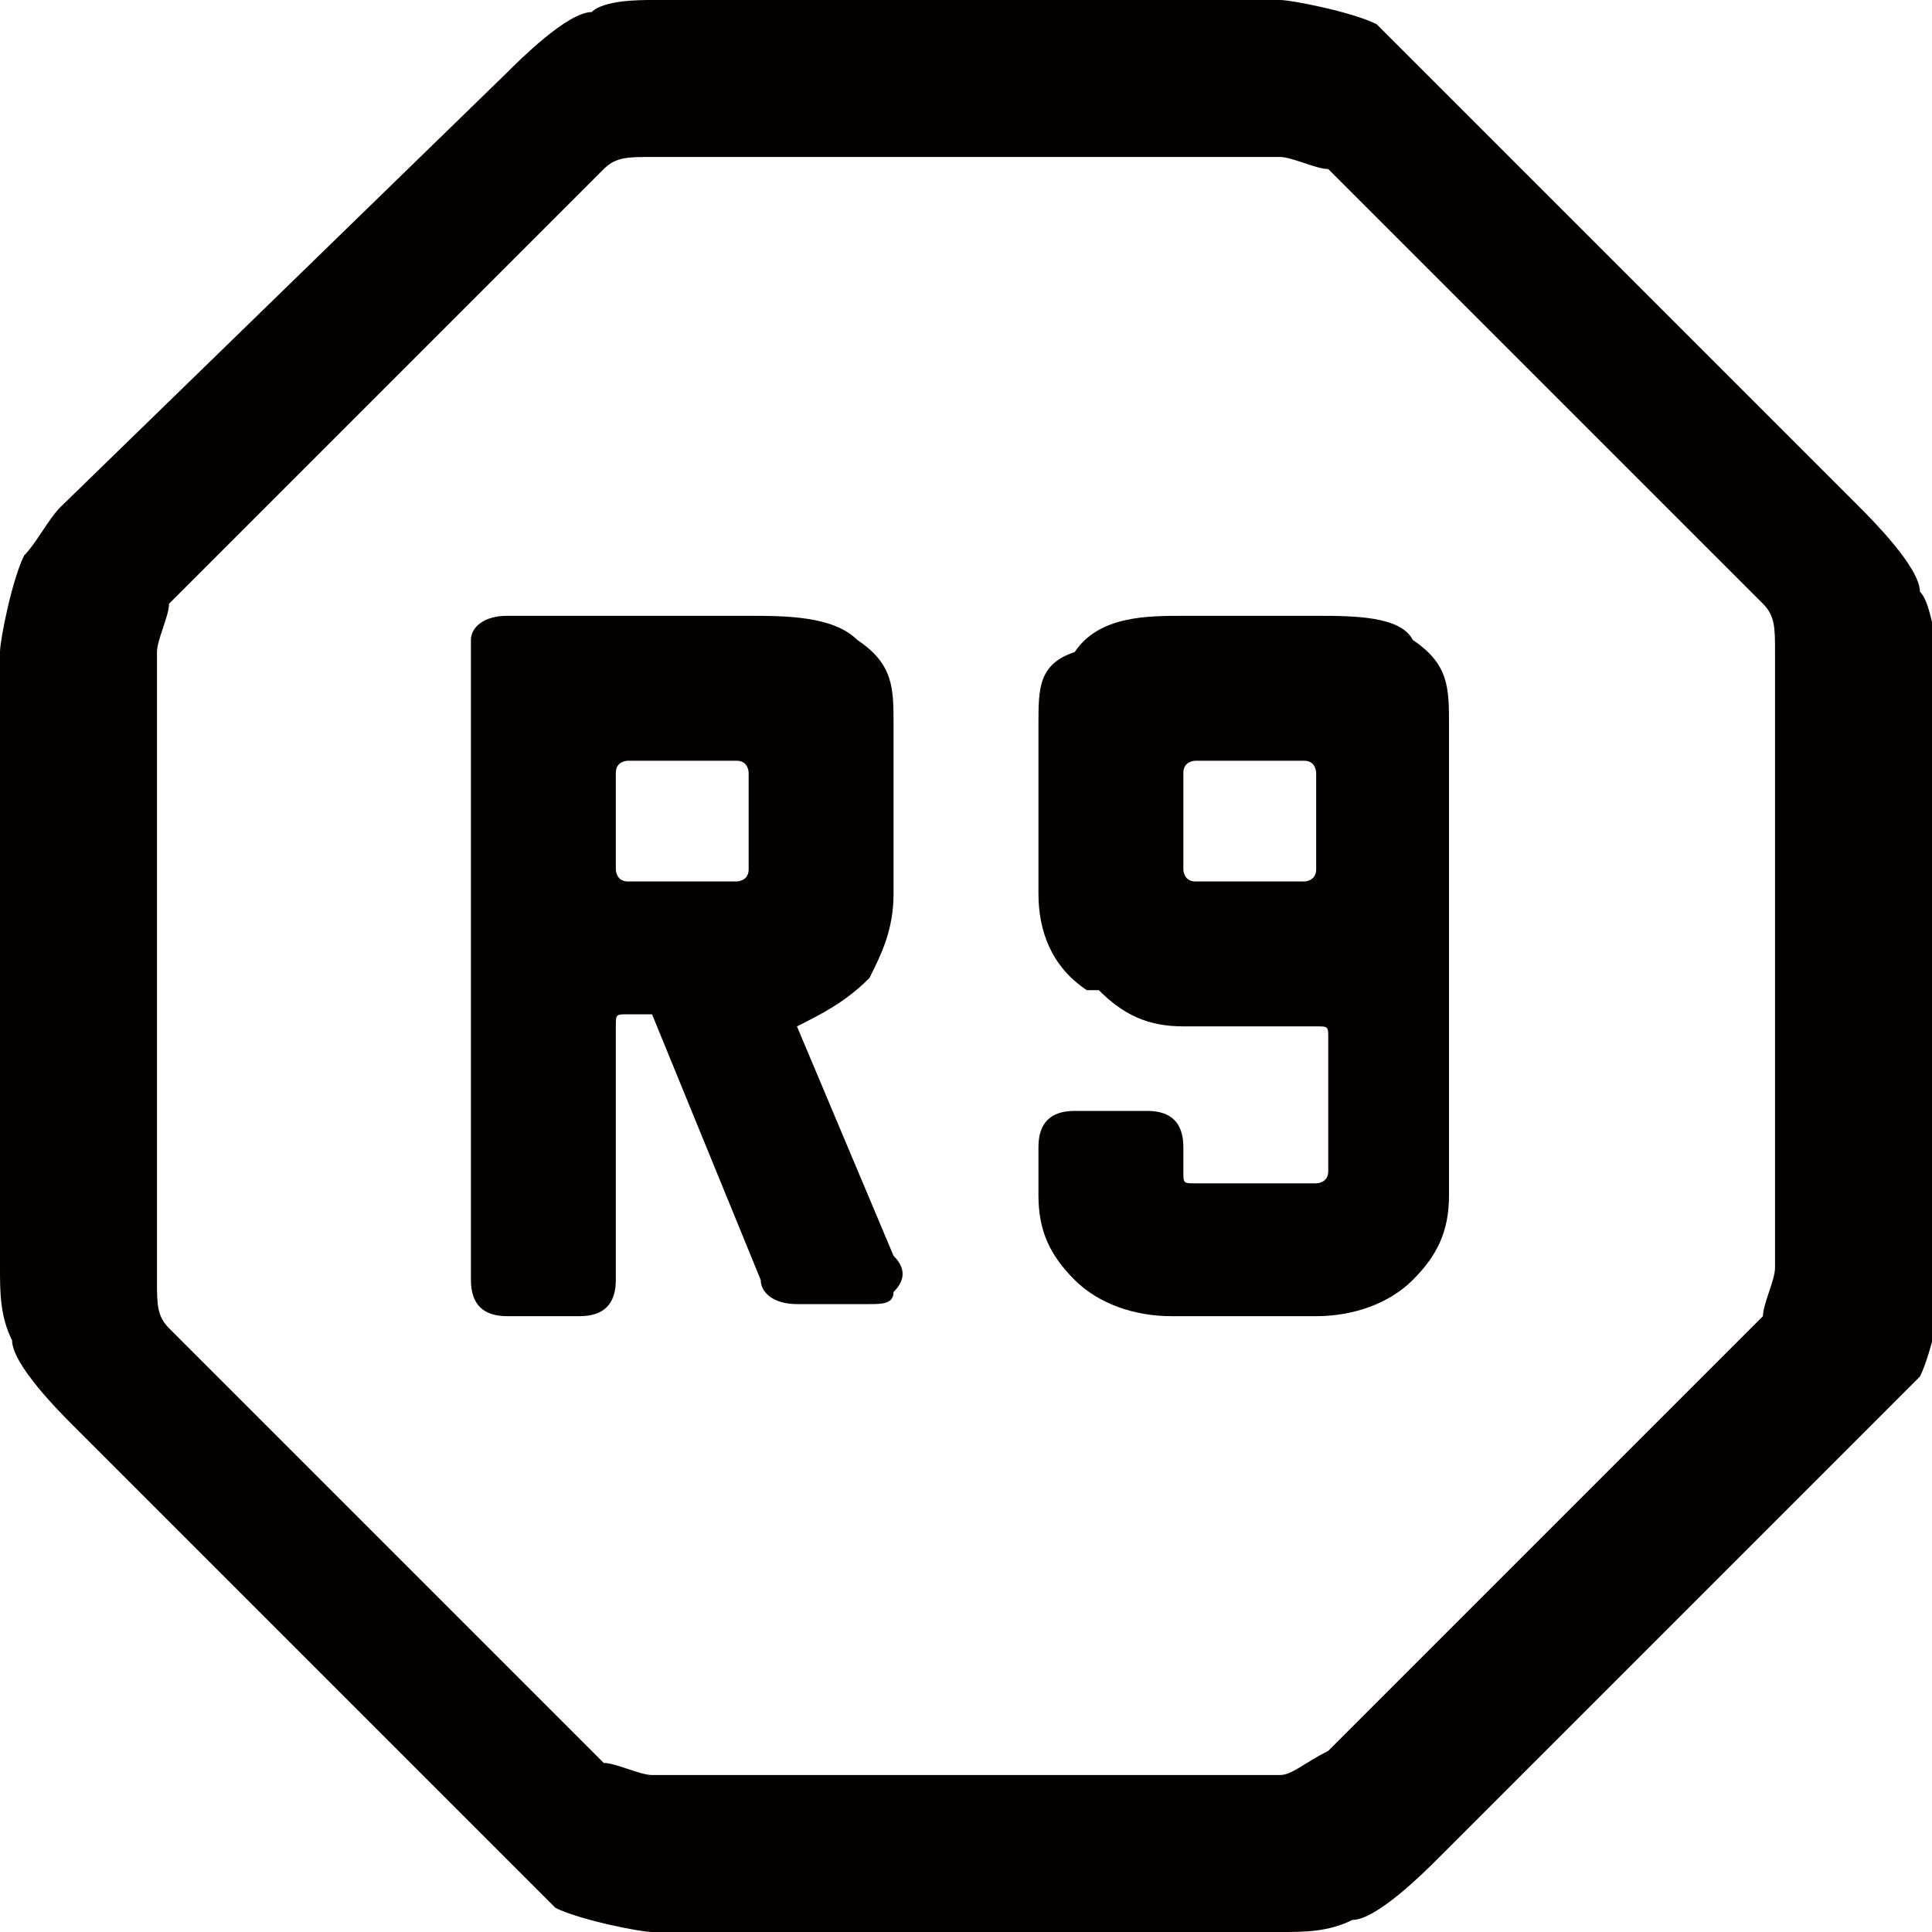
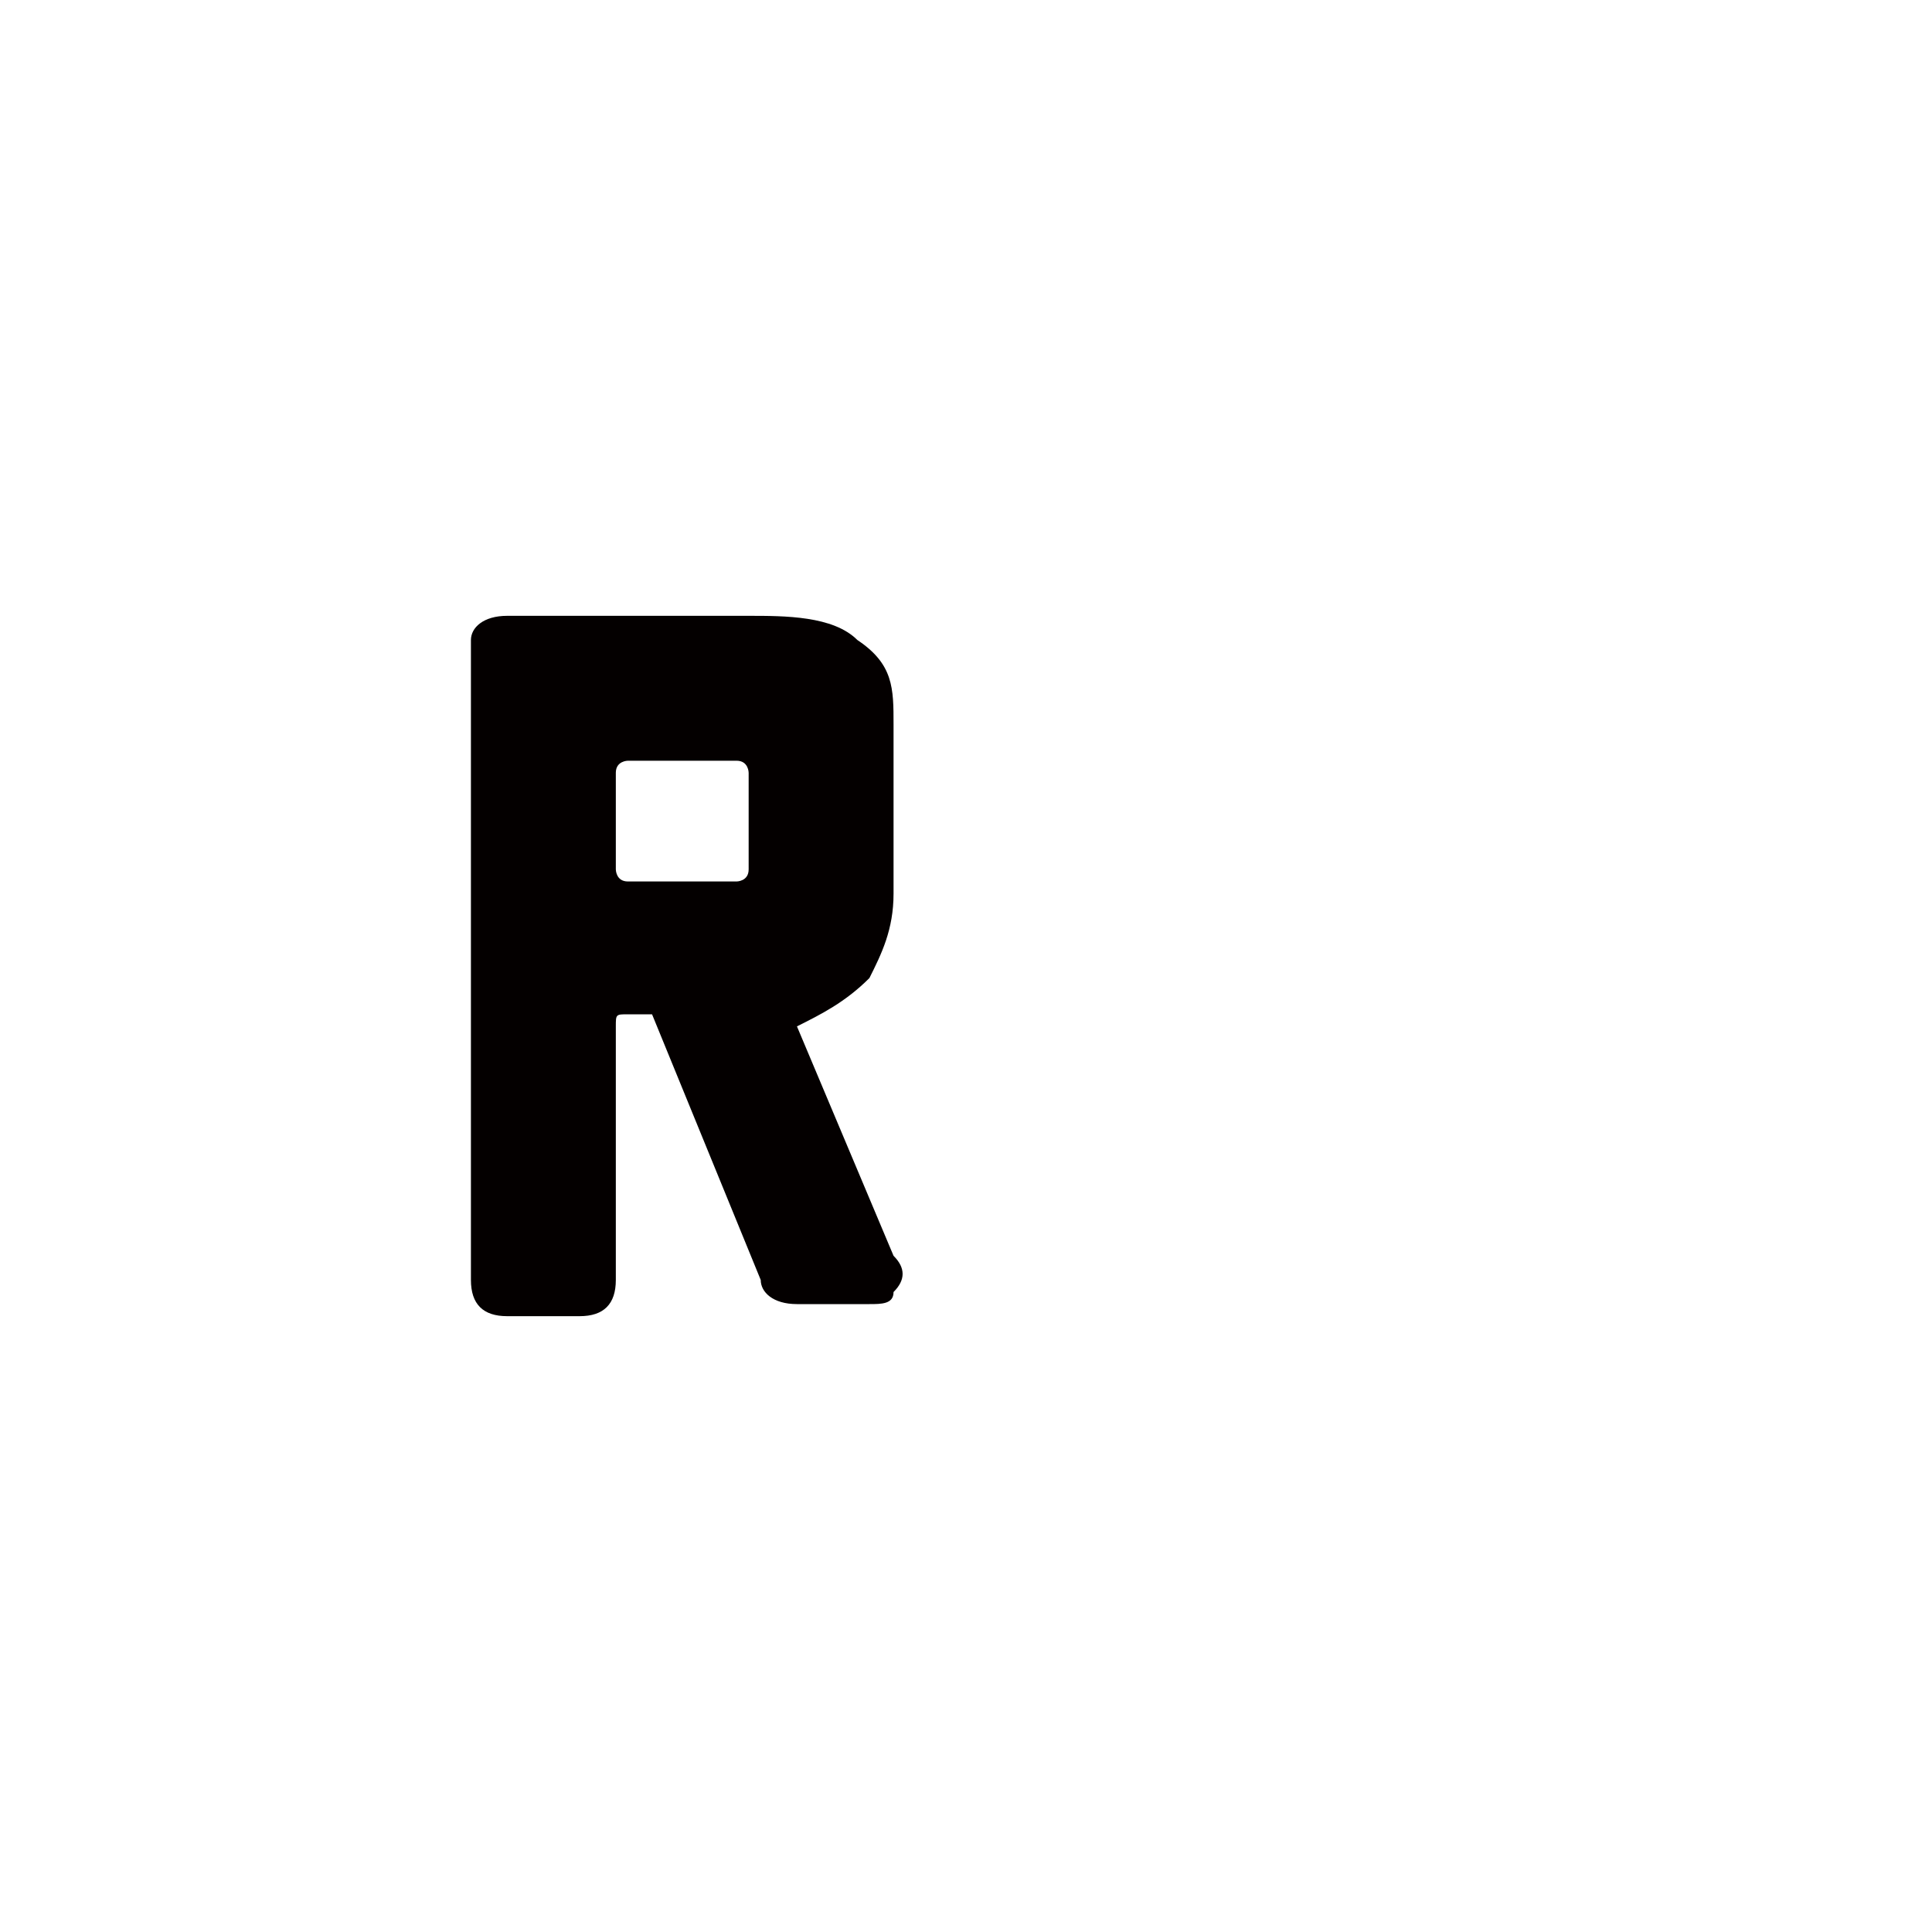
<svg xmlns="http://www.w3.org/2000/svg" version="1.1" x="0px" y="0px" viewBox="0 0 16 16">
  <style type="text/css">
	.st0{fill:#040000;}
</style>
-   <path class="st0" d="M10.9,5.1H9.8c-0.3,0-0.7,0-0.9,0.3C8.6,5.5,8.6,5.7,8.6,6v1.4C8.6,7.7,8.7,8,9,8.2l0.1,0  c0.2,0.2,0.4,0.3,0.7,0.3h1.1c0.1,0,0.1,0,0.1,0.1v1.1c0,0.1-0.1,0.1-0.1,0.1H9.9c-0.1,0-0.1,0-0.1-0.1V9.5c0-0.2-0.1-0.3-0.3-0.3  H8.9c-0.2,0-0.3,0.1-0.3,0.3v0.4c0,0.3,0.1,0.5,0.3,0.7c0.2,0.2,0.5,0.3,0.8,0.3h1.2c0.3,0,0.6-0.1,0.8-0.3c0.2-0.2,0.3-0.4,0.3-0.7  V6c0-0.3,0-0.5-0.3-0.7C11.6,5.1,11.2,5.1,10.9,5.1z M10.9,7.2c0,0.1-0.1,0.1-0.1,0.1H9.9c-0.1,0-0.1-0.1-0.1-0.1V6.4  c0-0.1,0.1-0.1,0.1-0.1h0.9c0.1,0,0.1,0.1,0.1,0.1V7.2z" />
  <path class="st0" d="M6.6,8.5C6.8,8.4,7,8.3,7.2,8.1c0.1-0.2,0.2-0.4,0.2-0.7V6c0-0.3,0-0.5-0.3-0.7C6.9,5.1,6.5,5.1,6.2,5.1h-2  C4,5.1,3.9,5.2,3.9,5.3v5.3c0,0.2,0.1,0.3,0.3,0.3h0.6c0.2,0,0.3-0.1,0.3-0.3v-2l0-0.1v0c0-0.1,0-0.1,0.1-0.1h0.2l0.9,2.2  c0,0.1,0.1,0.2,0.3,0.2h0.6c0.1,0,0.2,0,0.2-0.1c0.1-0.1,0.1-0.2,0-0.3L6.6,8.5z M6.2,7.2c0,0.1-0.1,0.1-0.1,0.1H5.2  c-0.1,0-0.1-0.1-0.1-0.1V6.4c0-0.1,0.1-0.1,0.1-0.1h0.9c0.1,0,0.1,0.1,0.1,0.1V7.2z" />
-   <path class="st0" d="M15.9,4.9c0-0.2-0.4-0.6-0.5-0.7l-3.6-3.6c-0.1-0.1-0.3-0.3-0.4-0.4C11.2,0.1,10.7,0,10.6,0H8.2H7.8H5.4  C5.3,0,5,0,4.9,0.1c-0.2,0-0.6,0.4-0.7,0.5L0.5,4.2C0.4,4.3,0.3,4.5,0.2,4.6C0.1,4.8,0,5.3,0,5.4v5.1c0,0.2,0,0.4,0.1,0.6  c0,0.2,0.4,0.6,0.5,0.7l3.6,3.6c0.1,0.1,0.3,0.3,0.4,0.4C4.8,15.9,5.3,16,5.4,16h2.4h0.4h2.4c0.2,0,0.4,0,0.6-0.1  c0.2,0,0.6-0.4,0.7-0.5l3.6-3.6c0.1-0.1,0.3-0.3,0.4-0.4c0.1-0.2,0.2-0.7,0.2-0.8V5.4C16,5.3,16,5,15.9,4.9z M10.6,14.7H7.8l-2.4,0  c-0.1,0-0.3-0.1-0.4-0.1l-3.6-3.6c-0.1-0.1-0.1-0.2-0.1-0.4V5.4c0-0.1,0.1-0.3,0.1-0.4l3.6-3.6c0.1-0.1,0.2-0.1,0.4-0.1h2.8h2.4  c0.1,0,0.3,0.1,0.4,0.1l3.6,3.6c0.1,0.1,0.1,0.2,0.1,0.4v5.1c0,0.1-0.1,0.3-0.1,0.4l-3.6,3.6C10.8,14.6,10.7,14.7,10.6,14.7z" />
</svg>